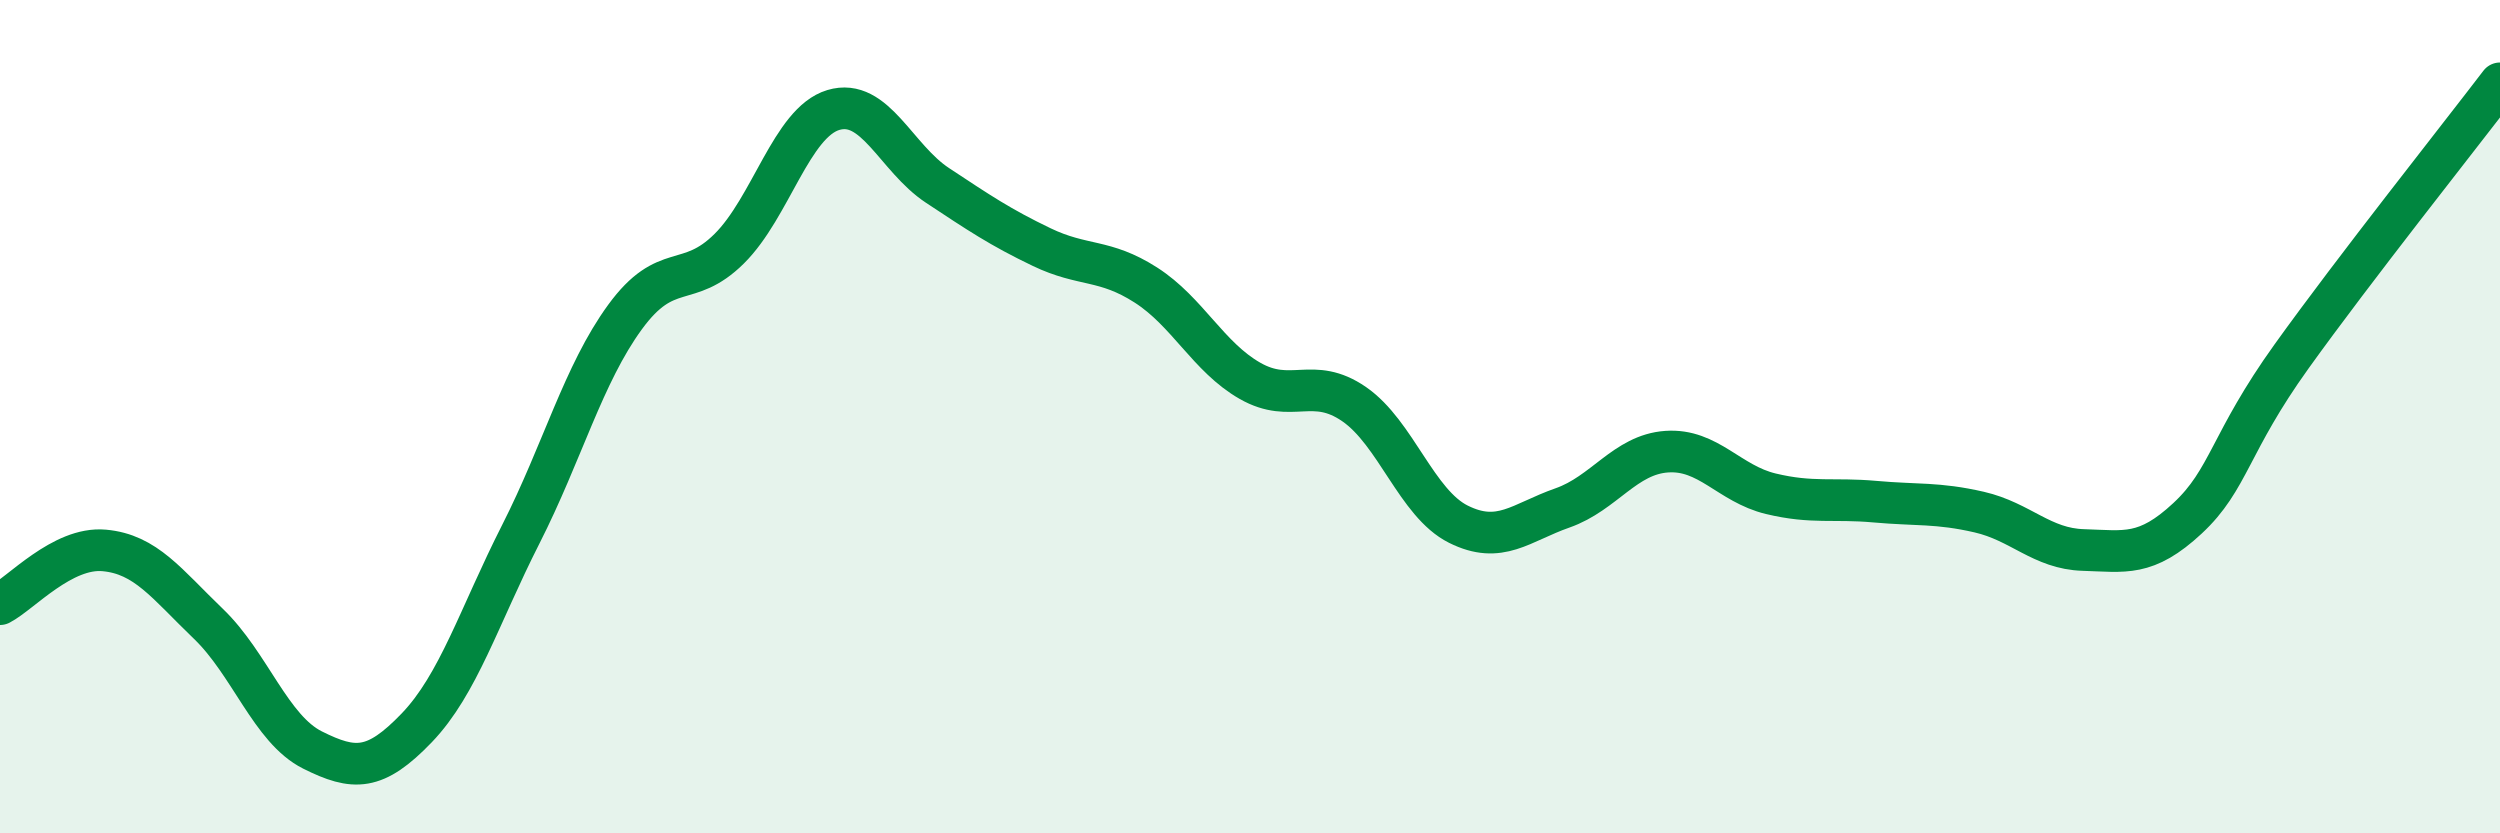
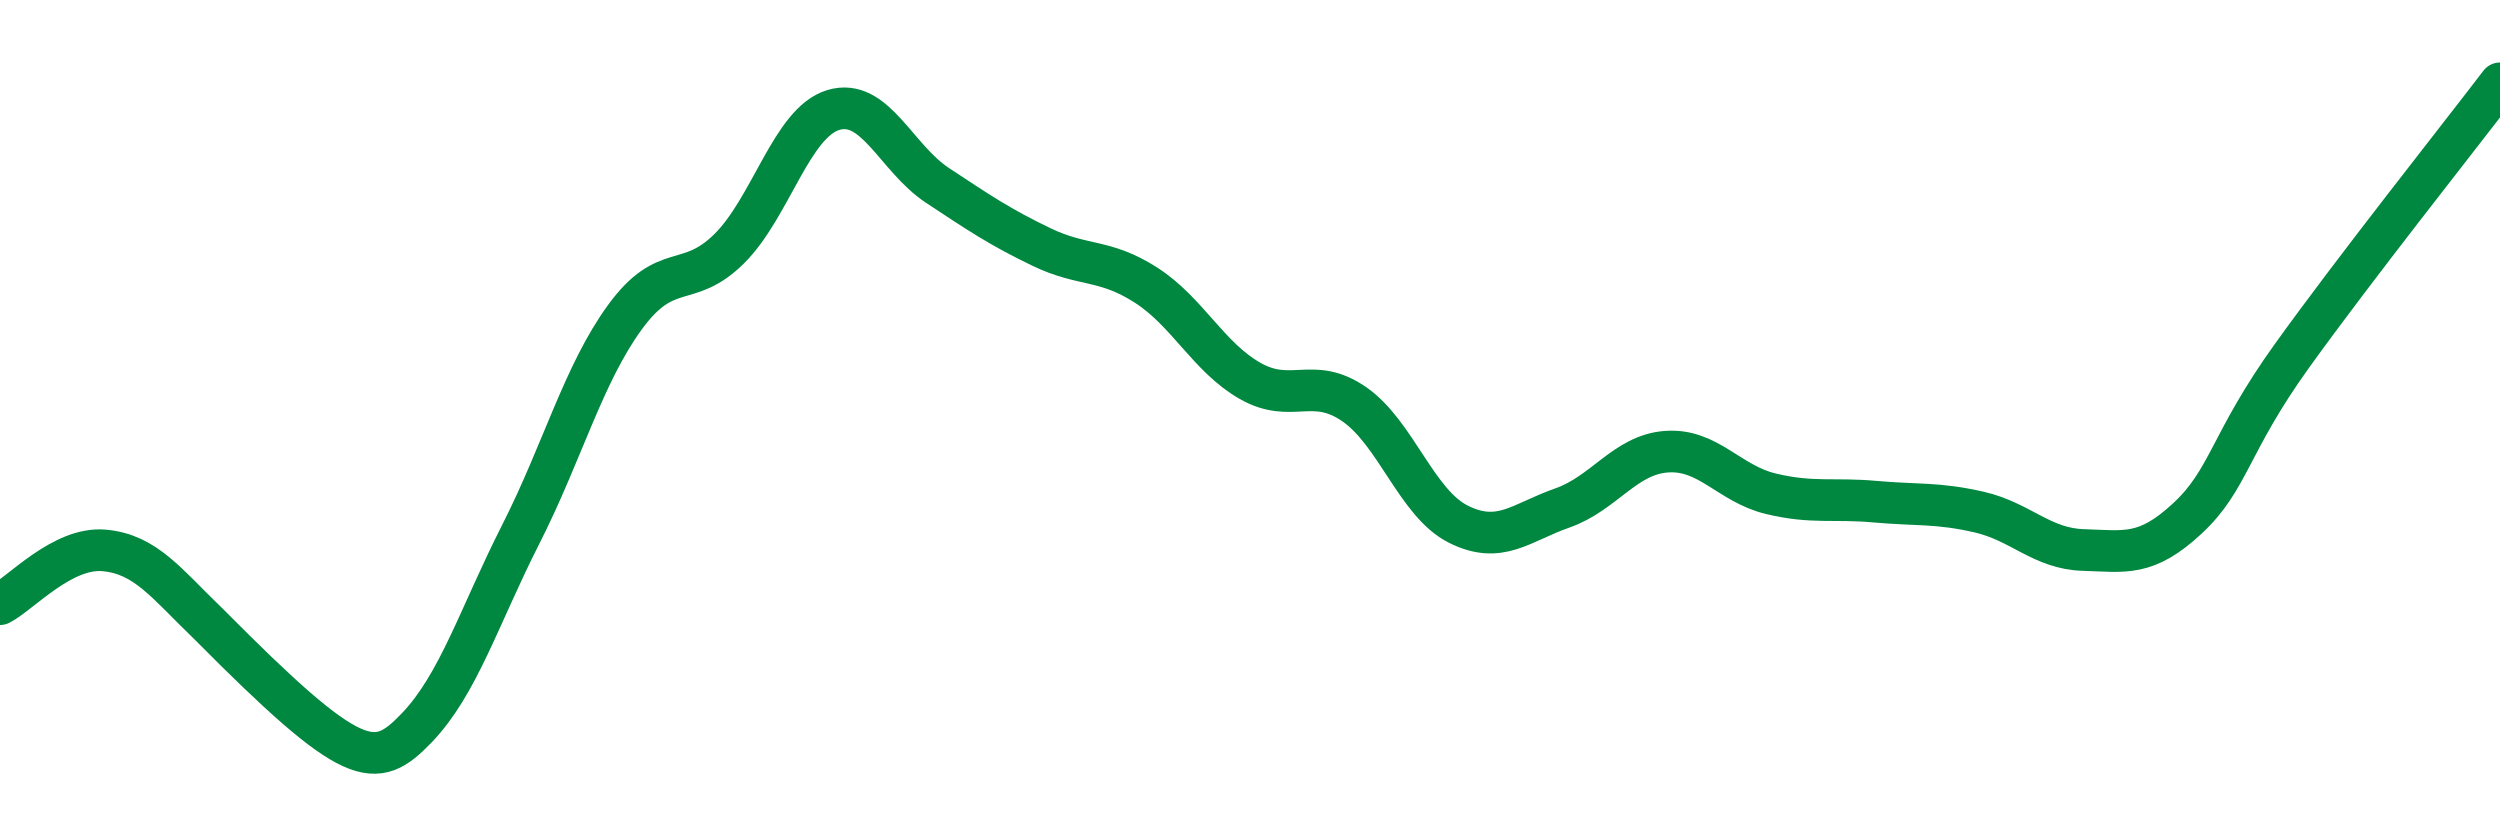
<svg xmlns="http://www.w3.org/2000/svg" width="60" height="20" viewBox="0 0 60 20">
-   <path d="M 0,14.5 C 0.5,14.24 1.5,13.12 2.5,13.21 C 3.5,13.3 4,14.01 5,14.97 C 6,15.93 6.5,17.5 7.5,18 C 8.5,18.5 9,18.51 10,17.47 C 11,16.43 11.5,14.79 12.5,12.82 C 13.5,10.85 14,8.98 15,7.61 C 16,6.24 16.5,6.96 17.5,5.97 C 18.5,4.98 19,2.94 20,2.64 C 21,2.34 21.5,3.79 22.5,4.45 C 23.5,5.11 24,5.45 25,5.93 C 26,6.41 26.5,6.2 27.5,6.84 C 28.5,7.48 29,8.57 30,9.14 C 31,9.71 31.5,9.01 32.5,9.7 C 33.5,10.39 34,12.08 35,12.58 C 36,13.08 36.5,12.54 37.5,12.19 C 38.5,11.84 39,10.91 40,10.84 C 41,10.77 41.5,11.61 42.5,11.85 C 43.5,12.09 44,11.95 45,12.04 C 46,12.13 46.5,12.06 47.5,12.29 C 48.5,12.52 49,13.17 50,13.2 C 51,13.23 51.5,13.37 52.5,12.44 C 53.5,11.51 53.5,10.64 55,8.55 C 56.5,6.46 59,3.31 60,2L60 20L0 20Z" fill="#008740" opacity="0.1" stroke-linecap="round" stroke-linejoin="round" />
-   <path d="M 0,14.5 C 0.5,14.24 1.5,13.12 2.5,13.21 C 3.5,13.3 4,14.01 5,14.97 C 6,15.93 6.5,17.5 7.5,18 C 8.5,18.5 9,18.51 10,17.47 C 11,16.43 11.5,14.79 12.5,12.82 C 13.5,10.85 14,8.98 15,7.61 C 16,6.24 16.5,6.96 17.5,5.97 C 18.5,4.98 19,2.94 20,2.64 C 21,2.34 21.5,3.79 22.5,4.45 C 23.5,5.11 24,5.45 25,5.93 C 26,6.41 26.5,6.2 27.5,6.84 C 28.5,7.48 29,8.57 30,9.14 C 31,9.71 31.5,9.01 32.5,9.7 C 33.5,10.39 34,12.08 35,12.58 C 36,13.08 36.5,12.54 37.5,12.19 C 38.5,11.84 39,10.91 40,10.84 C 41,10.77 41.5,11.61 42.5,11.85 C 43.5,12.09 44,11.95 45,12.04 C 46,12.13 46.5,12.06 47.5,12.29 C 48.5,12.52 49,13.17 50,13.2 C 51,13.23 51.5,13.37 52.5,12.44 C 53.5,11.51 53.5,10.64 55,8.55 C 56.5,6.46 59,3.31 60,2" stroke="#008740" stroke-width="1" fill="none" stroke-linecap="round" stroke-linejoin="round" />
+   <path d="M 0,14.5 C 0.5,14.24 1.5,13.12 2.5,13.21 C 3.5,13.3 4,14.01 5,14.97 C 8.5,18.5 9,18.51 10,17.47 C 11,16.43 11.5,14.79 12.5,12.82 C 13.5,10.85 14,8.98 15,7.61 C 16,6.24 16.5,6.96 17.5,5.97 C 18.5,4.98 19,2.94 20,2.64 C 21,2.34 21.5,3.79 22.5,4.45 C 23.5,5.11 24,5.45 25,5.93 C 26,6.41 26.5,6.2 27.5,6.84 C 28.5,7.48 29,8.57 30,9.14 C 31,9.71 31.5,9.01 32.5,9.7 C 33.5,10.39 34,12.08 35,12.58 C 36,13.08 36.5,12.54 37.5,12.19 C 38.5,11.84 39,10.91 40,10.84 C 41,10.77 41.5,11.61 42.5,11.85 C 43.5,12.09 44,11.95 45,12.04 C 46,12.13 46.5,12.06 47.5,12.29 C 48.5,12.52 49,13.17 50,13.2 C 51,13.23 51.5,13.37 52.5,12.44 C 53.5,11.51 53.5,10.64 55,8.55 C 56.5,6.46 59,3.31 60,2" stroke="#008740" stroke-width="1" fill="none" stroke-linecap="round" stroke-linejoin="round" />
</svg>